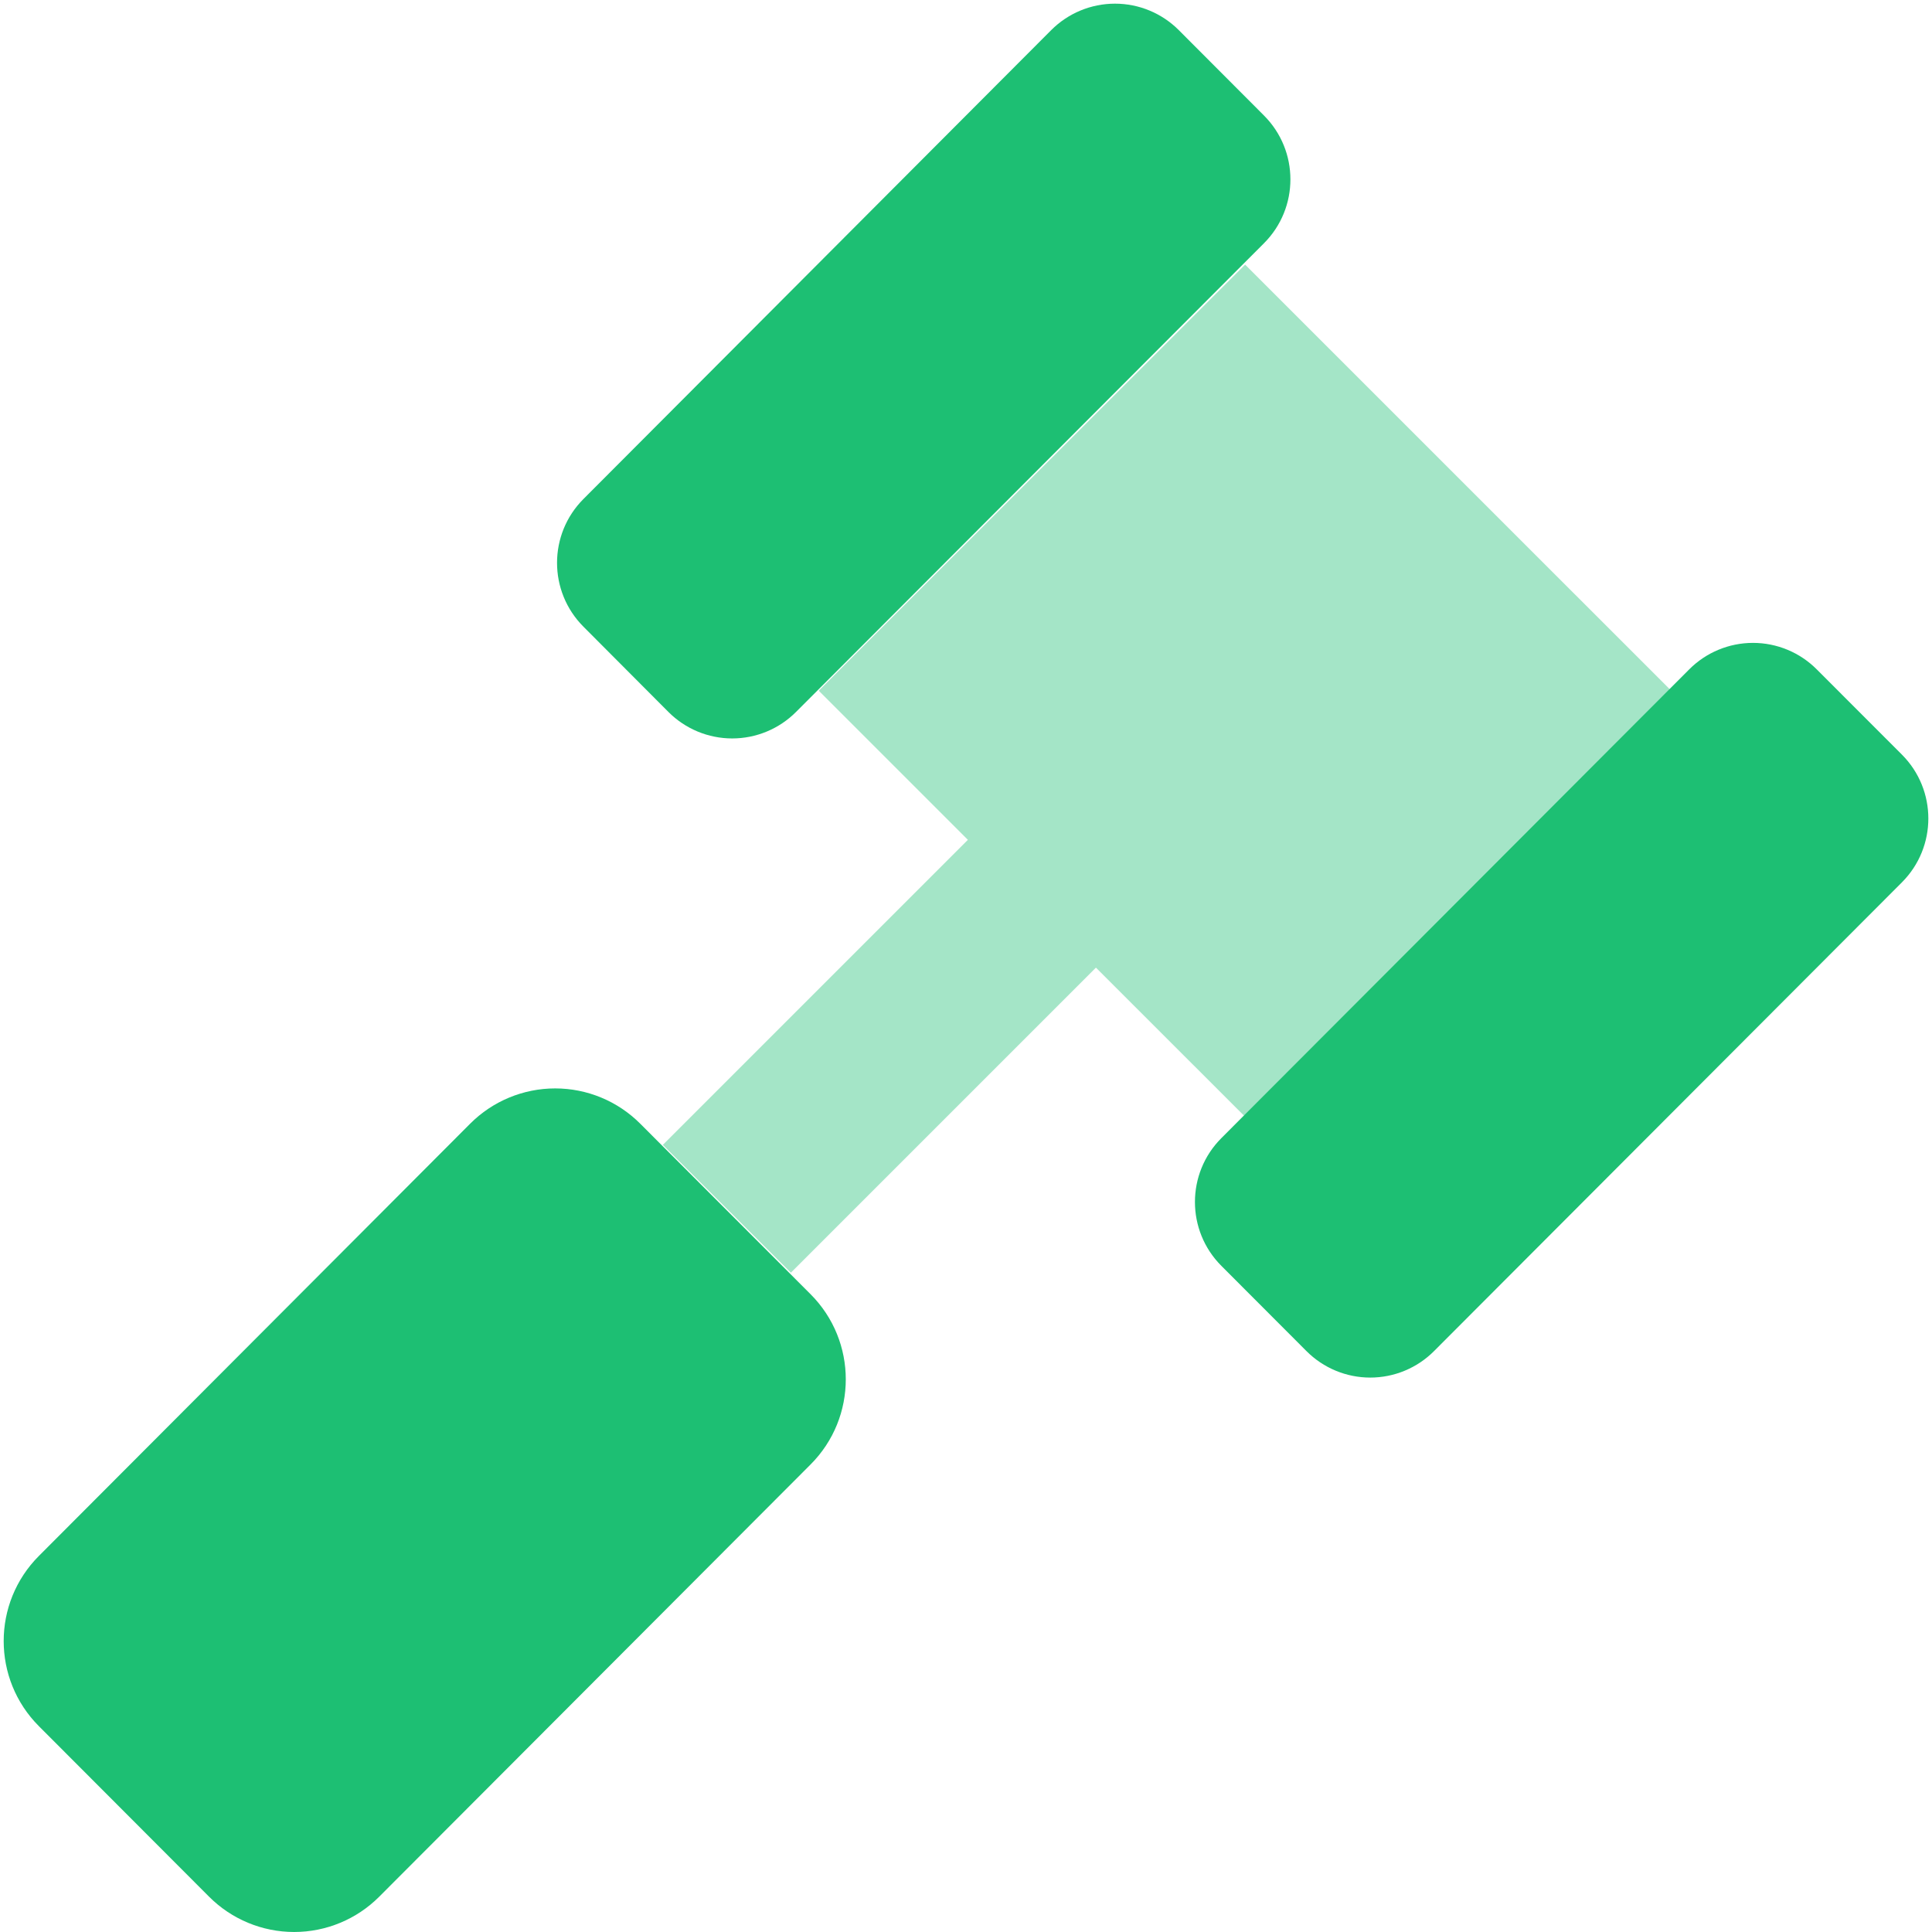
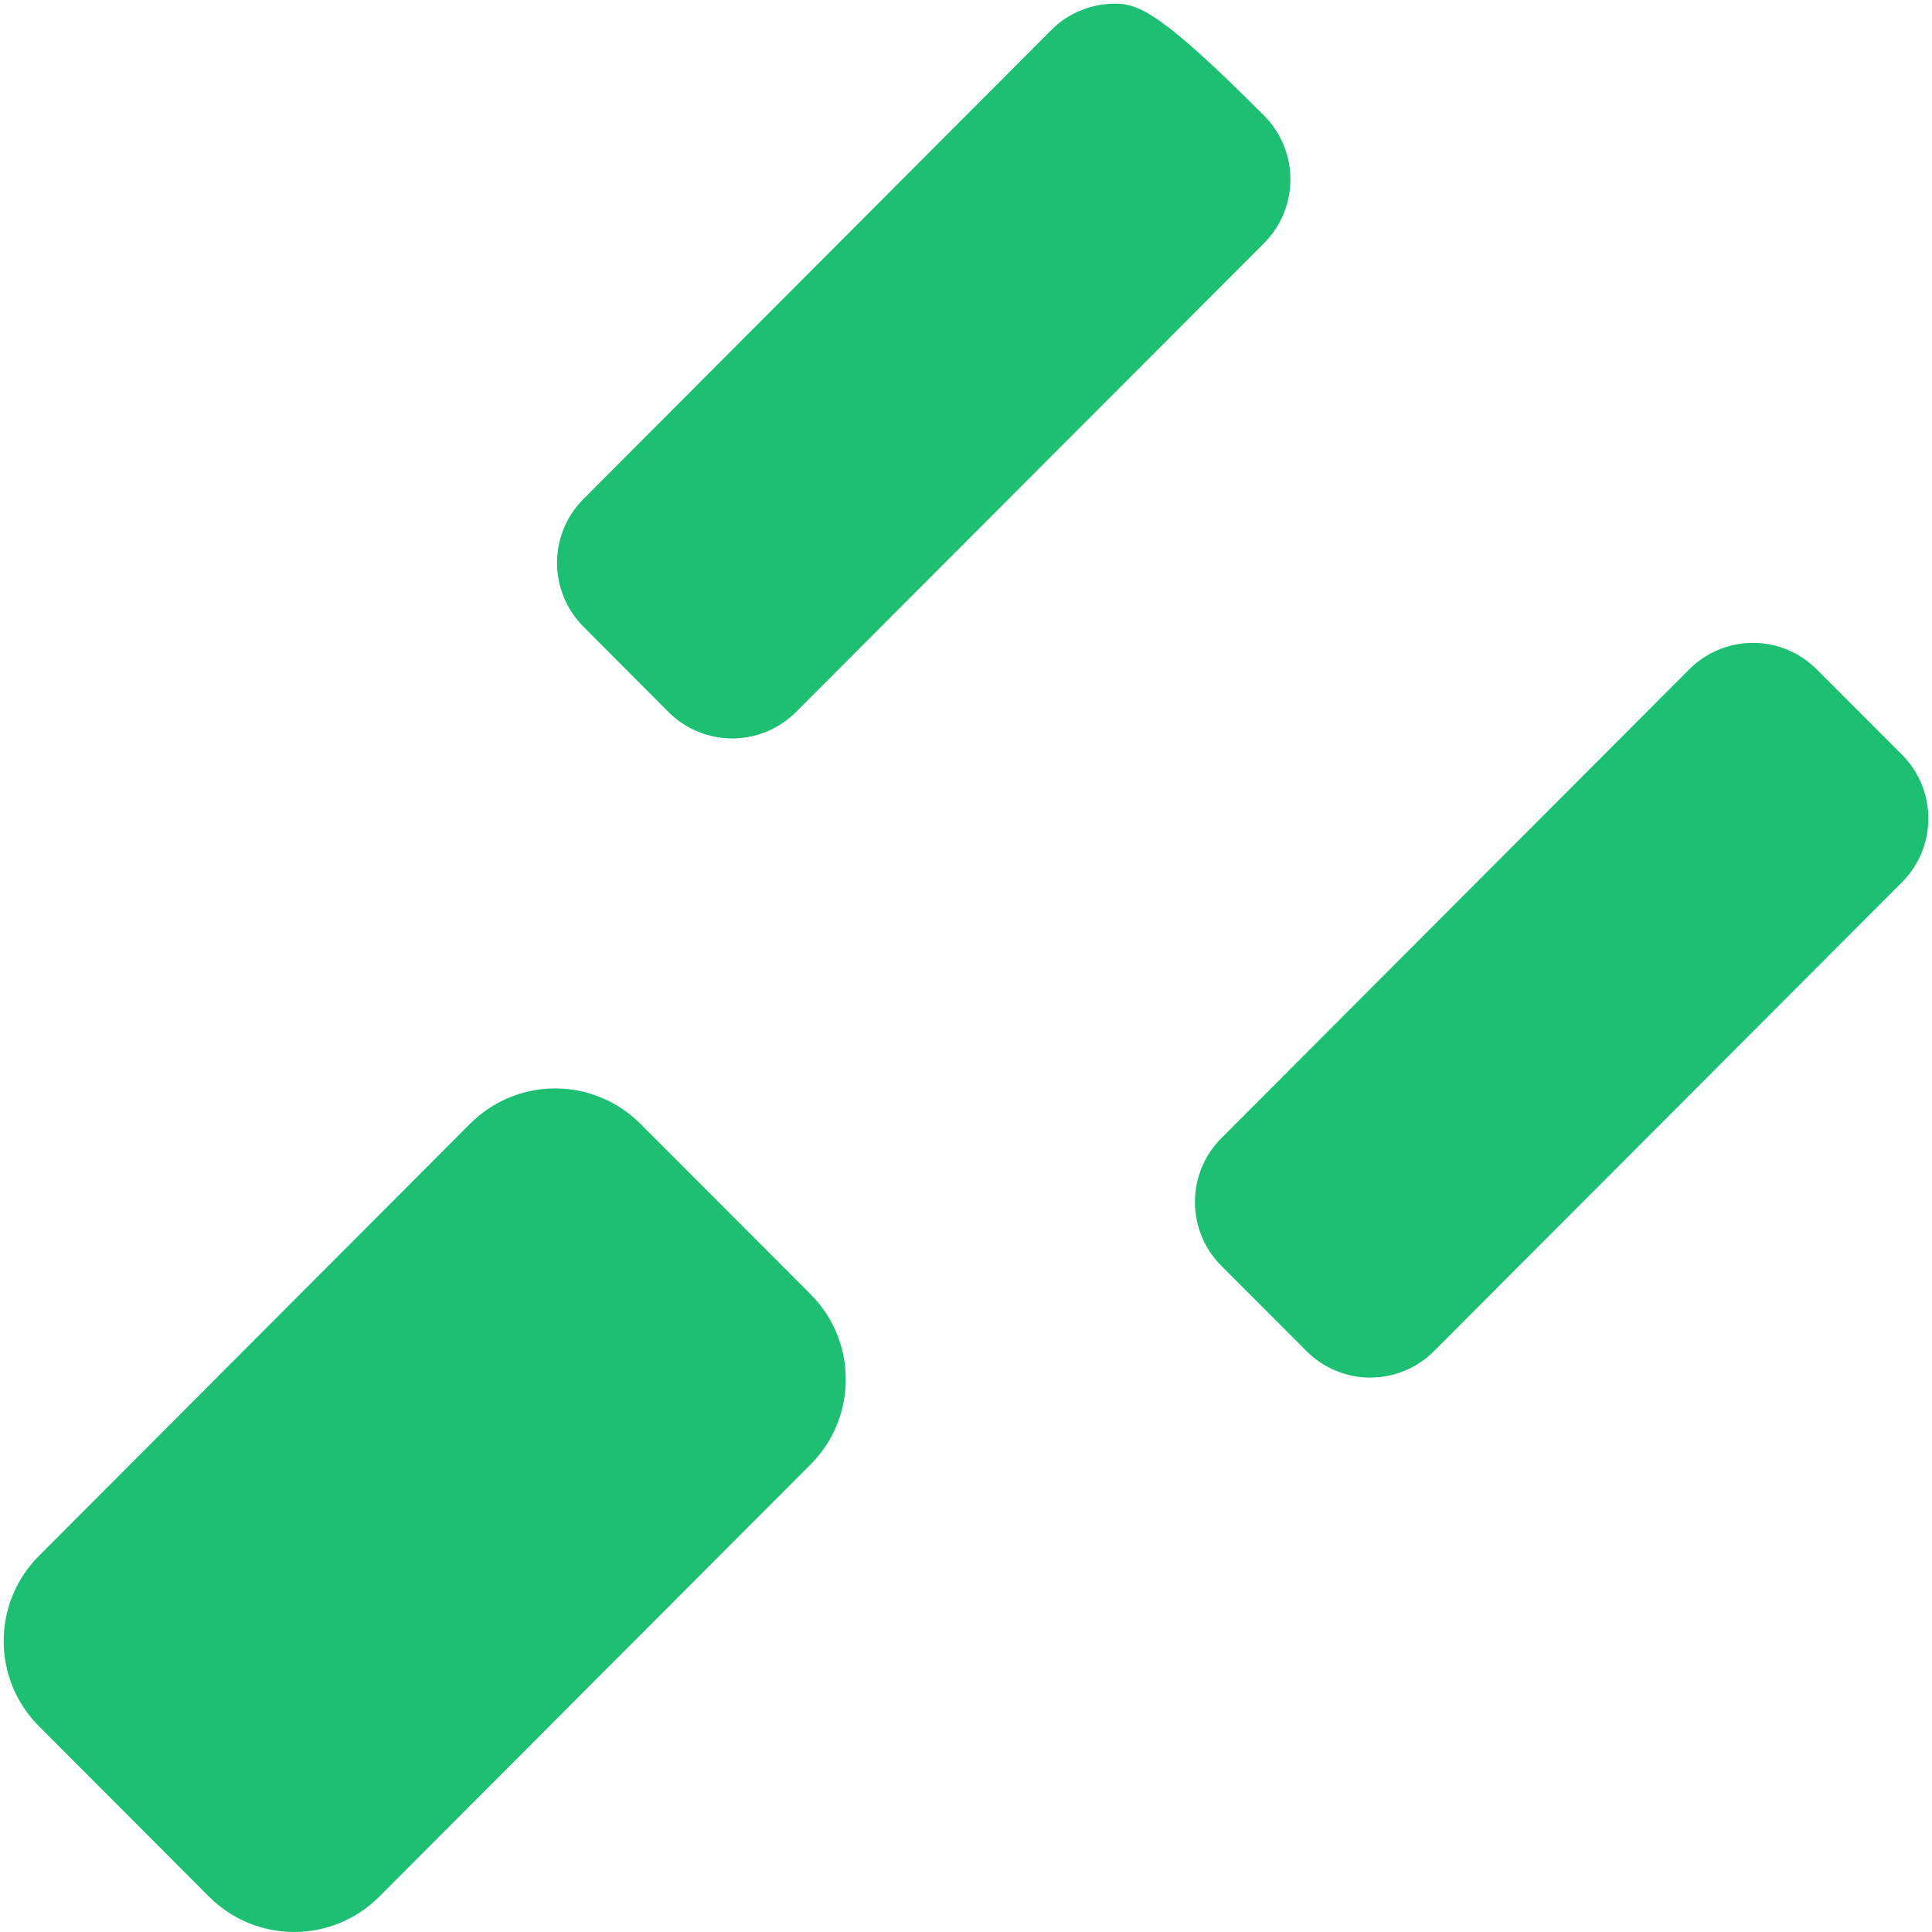
<svg xmlns="http://www.w3.org/2000/svg" width="440px" height="440px" viewBox="0 0 440 440" version="1.1">
  <title>gavel-duotone</title>
  <g id="Page-1" stroke="none" stroke-width="1" fill="none" fill-rule="evenodd">
    <g id="gavel-duotone" fill="#1DBF73" fill-rule="nonzero">
-       <polygon id="Path" opacity="0.4" points="380.604 157.294 283.564 254.334 249.591 220.369 180.117 289.842 150.955 260.741 220.429 191.267 186.464 157.302 283.564 60.262" />
-       <path d="M145.809,255.912 C140.676,250.769 133.708,247.878 126.442,247.878 C119.176,247.878 112.208,250.769 107.075,255.912 L8.877,354.333 C-1.839,365.051 -1.839,382.426 8.877,393.144 L47.619,431.963 C52.754,437.107 59.723,439.998 66.991,439.998 C74.258,439.998 81.228,437.107 86.362,431.963 L184.586,333.542 C195.301,322.824 195.301,305.449 184.586,294.731 L145.809,255.912 Z M152.233,162.148 C156.082,166.007 161.308,168.175 166.758,168.175 C172.208,168.175 177.434,166.007 181.283,162.148 L287.853,55.407 C295.891,47.369 295.891,34.336 287.853,26.297 L268.46,6.862 C264.61,3.003 259.382,0.834 253.931,0.834 C248.479,0.834 243.252,3.003 239.401,6.862 L132.892,113.628 C124.854,121.667 124.854,134.7 132.892,142.738 L152.233,162.148 Z M433.138,171.849 L413.754,152.448 C409.908,148.585 404.681,146.413 399.229,146.413 C393.778,146.413 388.551,148.585 384.704,152.448 L278.169,259.188 C270.131,267.227 270.131,280.26 278.169,288.299 L297.536,307.7 C301.384,311.563 306.613,313.735 312.065,313.735 C317.518,313.735 322.747,311.563 326.595,307.7 L433.138,200.959 C441.177,192.92 441.177,179.887 433.138,171.849 Z" id="Shape" />
+       <path d="M145.809,255.912 C140.676,250.769 133.708,247.878 126.442,247.878 C119.176,247.878 112.208,250.769 107.075,255.912 L8.877,354.333 C-1.839,365.051 -1.839,382.426 8.877,393.144 L47.619,431.963 C52.754,437.107 59.723,439.998 66.991,439.998 C74.258,439.998 81.228,437.107 86.362,431.963 L184.586,333.542 C195.301,322.824 195.301,305.449 184.586,294.731 L145.809,255.912 Z M152.233,162.148 C156.082,166.007 161.308,168.175 166.758,168.175 C172.208,168.175 177.434,166.007 181.283,162.148 L287.853,55.407 C295.891,47.369 295.891,34.336 287.853,26.297 C264.61,3.003 259.382,0.834 253.931,0.834 C248.479,0.834 243.252,3.003 239.401,6.862 L132.892,113.628 C124.854,121.667 124.854,134.7 132.892,142.738 L152.233,162.148 Z M433.138,171.849 L413.754,152.448 C409.908,148.585 404.681,146.413 399.229,146.413 C393.778,146.413 388.551,148.585 384.704,152.448 L278.169,259.188 C270.131,267.227 270.131,280.26 278.169,288.299 L297.536,307.7 C301.384,311.563 306.613,313.735 312.065,313.735 C317.518,313.735 322.747,311.563 326.595,307.7 L433.138,200.959 C441.177,192.92 441.177,179.887 433.138,171.849 Z" id="Shape" />
    </g>
  </g>
</svg>